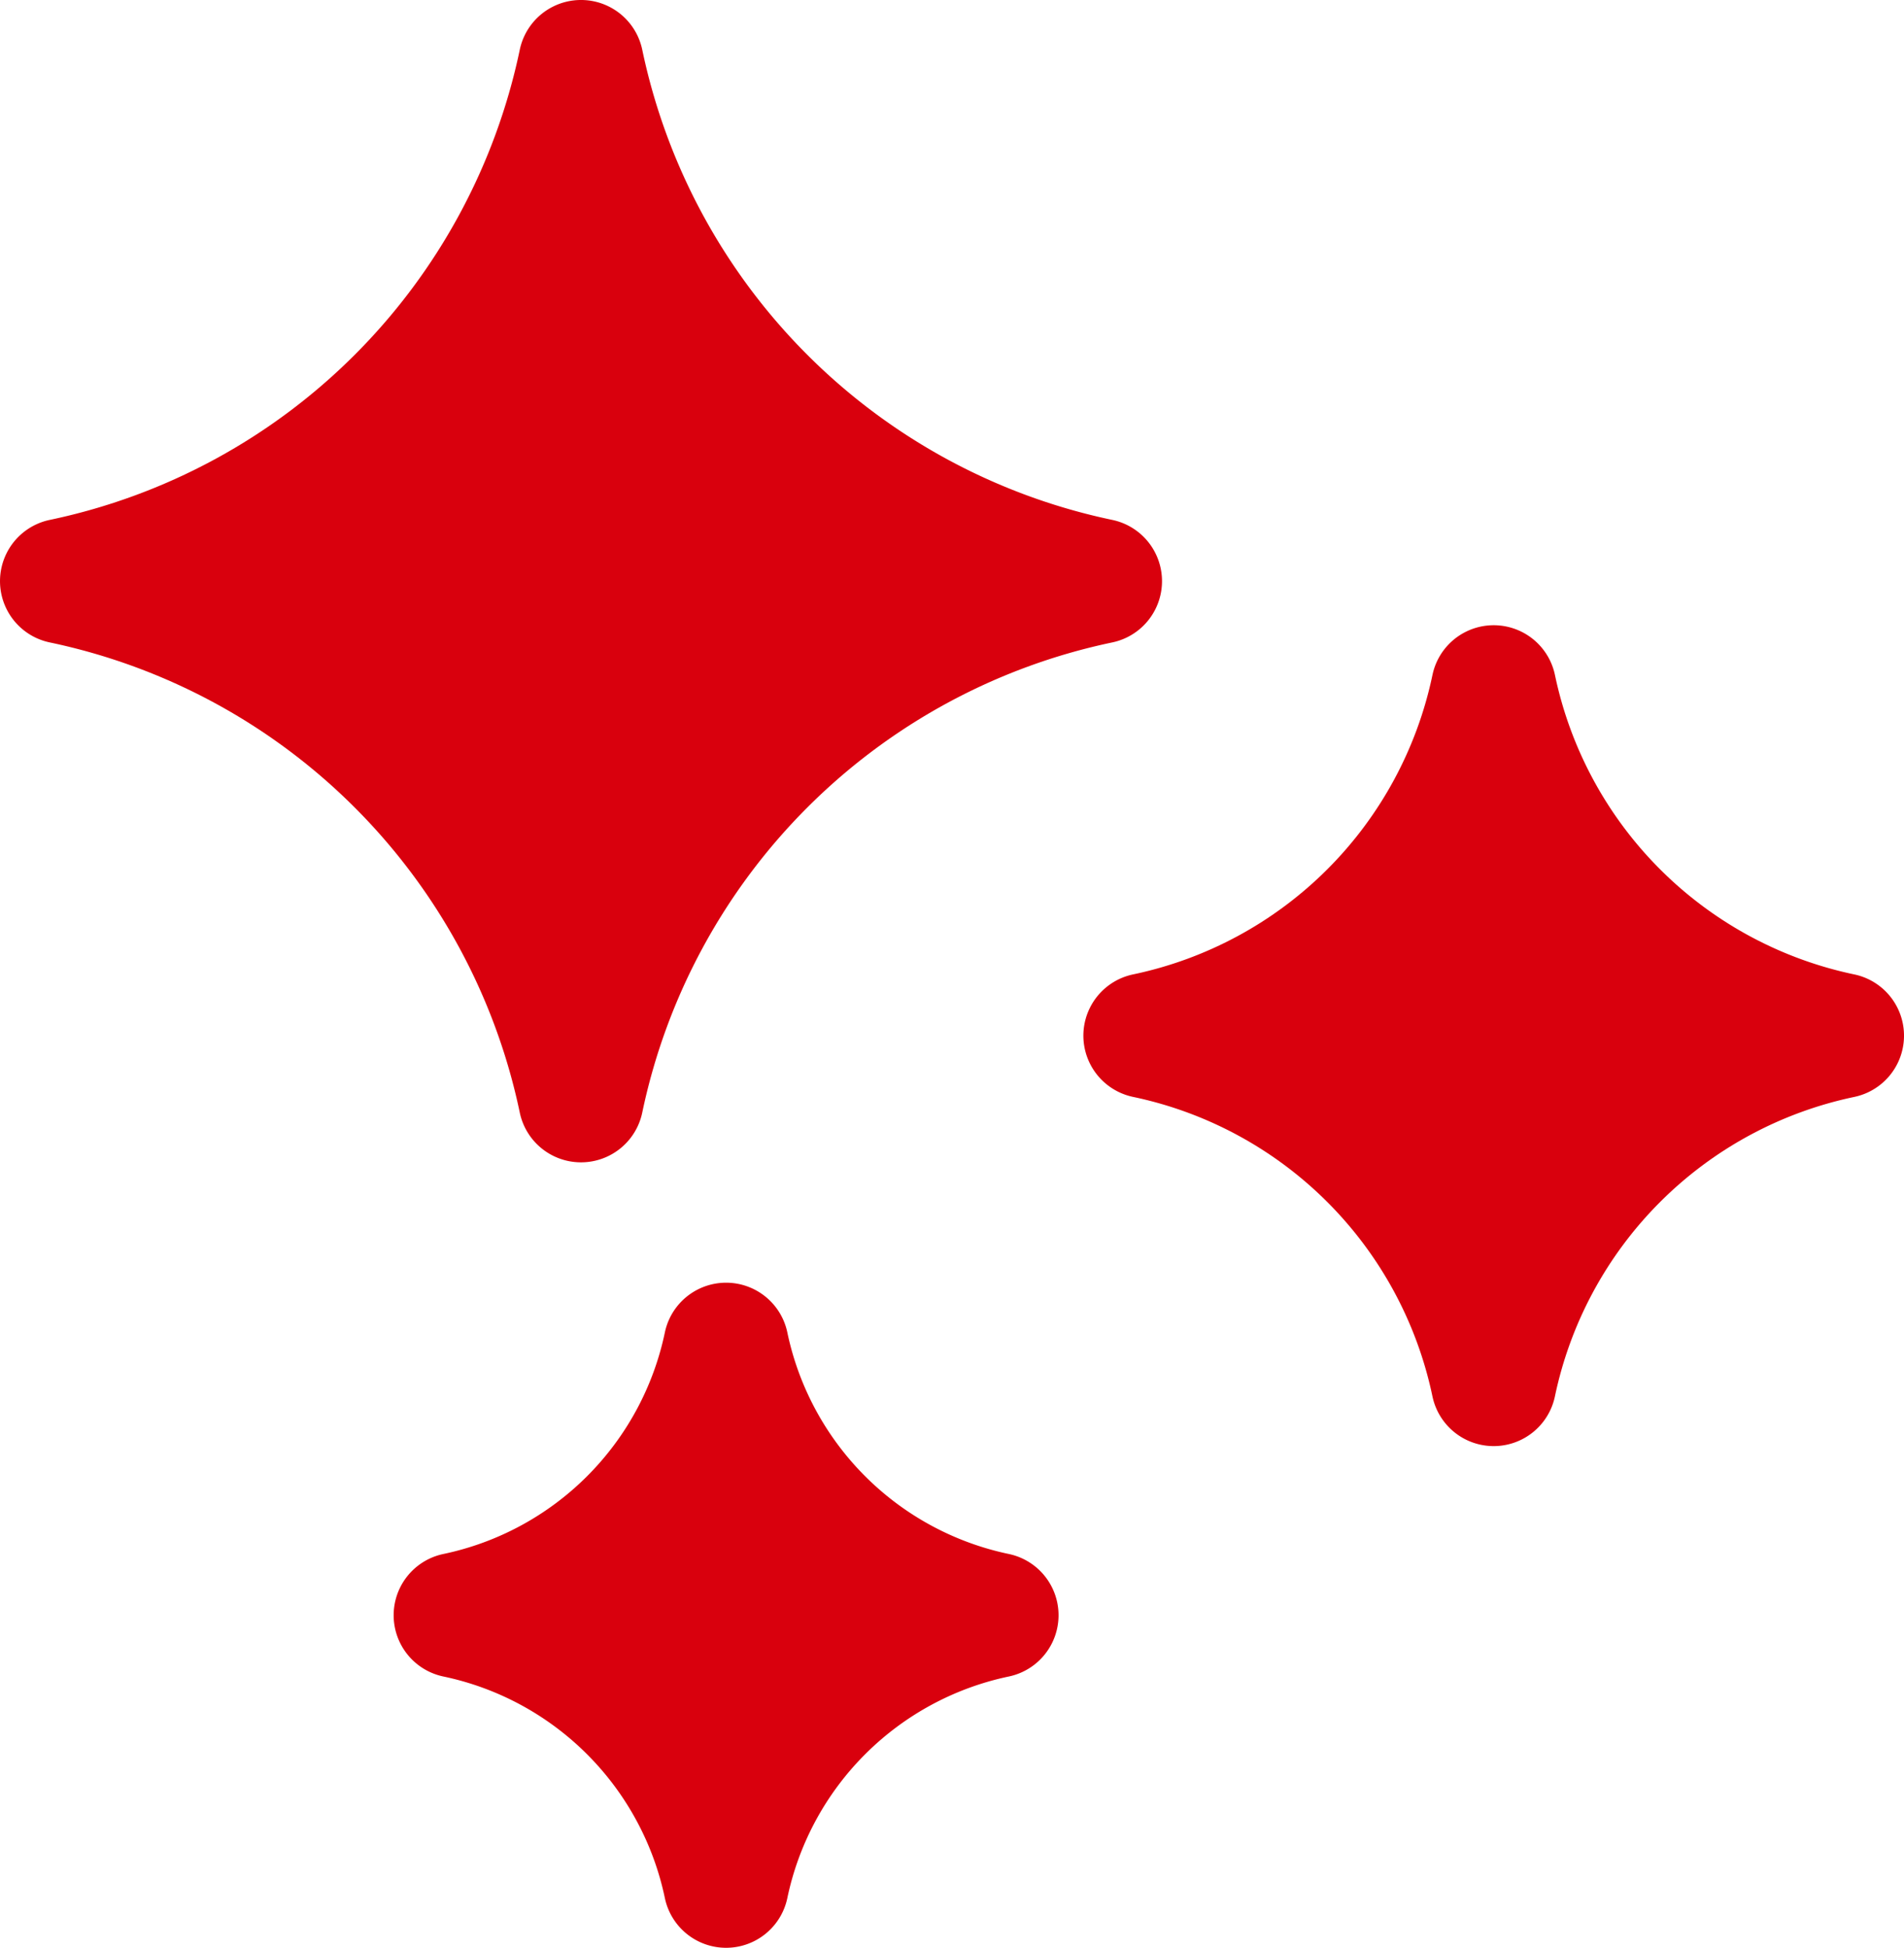
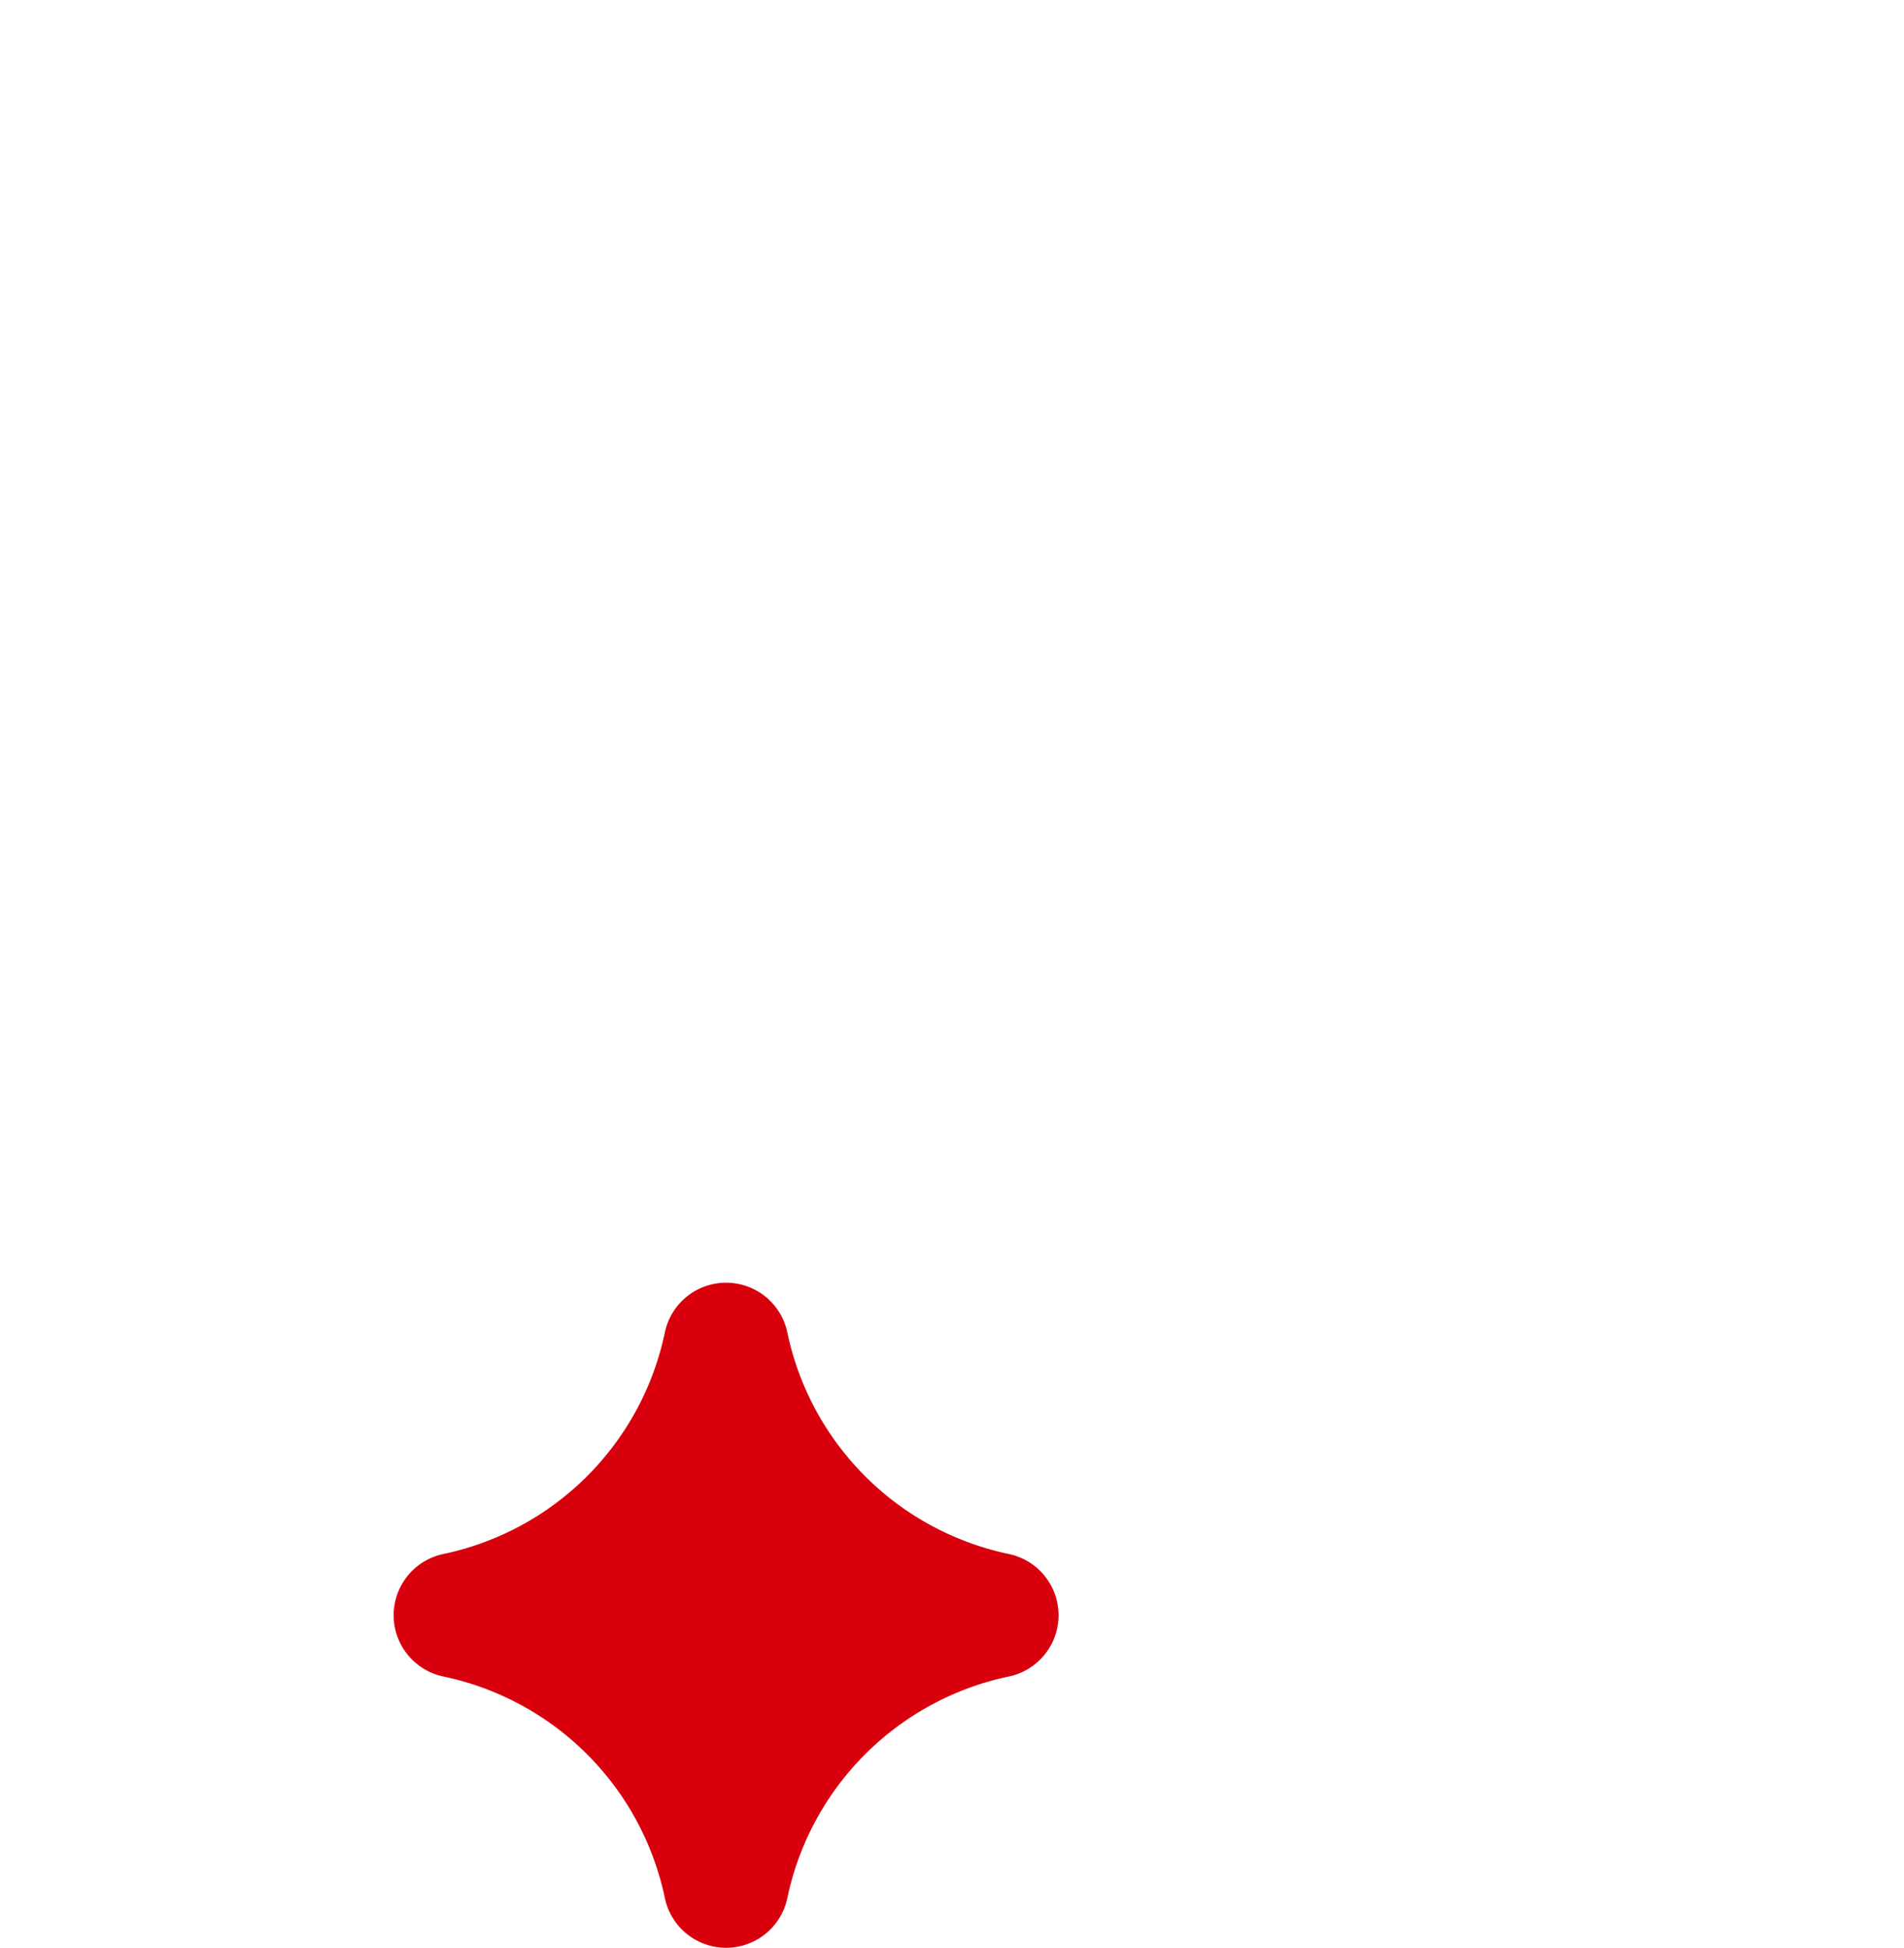
<svg xmlns="http://www.w3.org/2000/svg" width="93.173" height="95.287" viewBox="0 0 93.173 95.287">
  <g id="Grupo_55" data-name="Grupo 55" transform="translate(-978.432 -1189.834)">
    <g id="Grupo_47" data-name="Grupo 47" transform="translate(978.432 1189.834)">
      <g id="Grupo_46" data-name="Grupo 46" transform="translate(0)">
-         <path id="Trazado_105" data-name="Trazado 105" d="M60.108,25.434a29.737,29.737,0,0,1-23-23,3.062,3.062,0,0,0-5.994,0,29.736,29.736,0,0,1-23,23,3.062,3.062,0,0,0,0,5.994,29.736,29.736,0,0,1,23,23,3.062,3.062,0,0,0,5.994,0,29.736,29.736,0,0,1,23-23,3.062,3.062,0,0,0,0-5.994Z" transform="translate(-5.679)" fill="#d9000d" />
-       </g>
+         </g>
    </g>
    <g id="Grupo_48" data-name="Grupo 48" transform="translate(997.696 1252.585)">
      <path id="Trazado_106" data-name="Trazado 106" d="M139.294,350.447a14.011,14.011,0,0,1-10.837-10.837,3.062,3.062,0,0,0-5.994,0,14.011,14.011,0,0,1-10.837,10.837,3.062,3.062,0,0,0,0,5.994,14.011,14.011,0,0,1,10.837,10.837,3.062,3.062,0,0,0,5.994,0,14.011,14.011,0,0,1,10.837-10.837,3.062,3.062,0,0,0,0-5.994Z" transform="translate(-109.192 -337.176)" fill="#d9000d" />
    </g>
    <g id="Grupo_51" data-name="Grupo 51" transform="translate(1031.448 1220.421)">
      <g id="Grupo_50" data-name="Grupo 50">
-         <path id="Trazado_107" data-name="Trazado 107" d="M328.27,181.433a18.938,18.938,0,0,1-14.647-14.648,3.062,3.062,0,0,0-5.994,0,18.937,18.937,0,0,1-14.648,14.647,3.062,3.062,0,0,0,0,5.994,18.937,18.937,0,0,1,14.647,14.648,3.062,3.062,0,0,0,5.994,0,18.937,18.937,0,0,1,14.648-14.647,3.062,3.062,0,0,0,0-5.994Z" transform="translate(-290.547 -164.351)" fill="#d9000d" />
-       </g>
+         </g>
    </g>
  </g>
</svg>